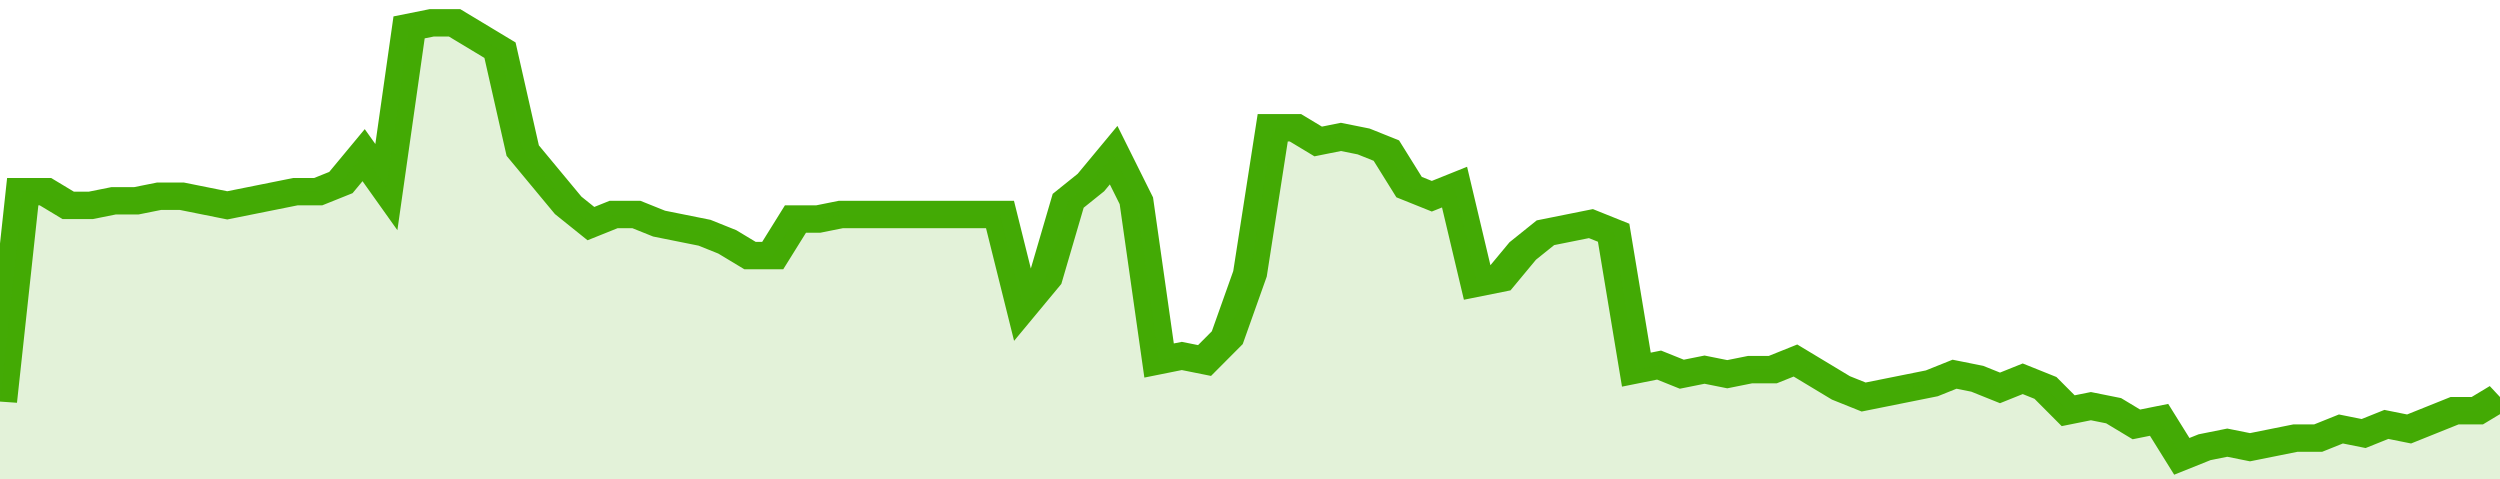
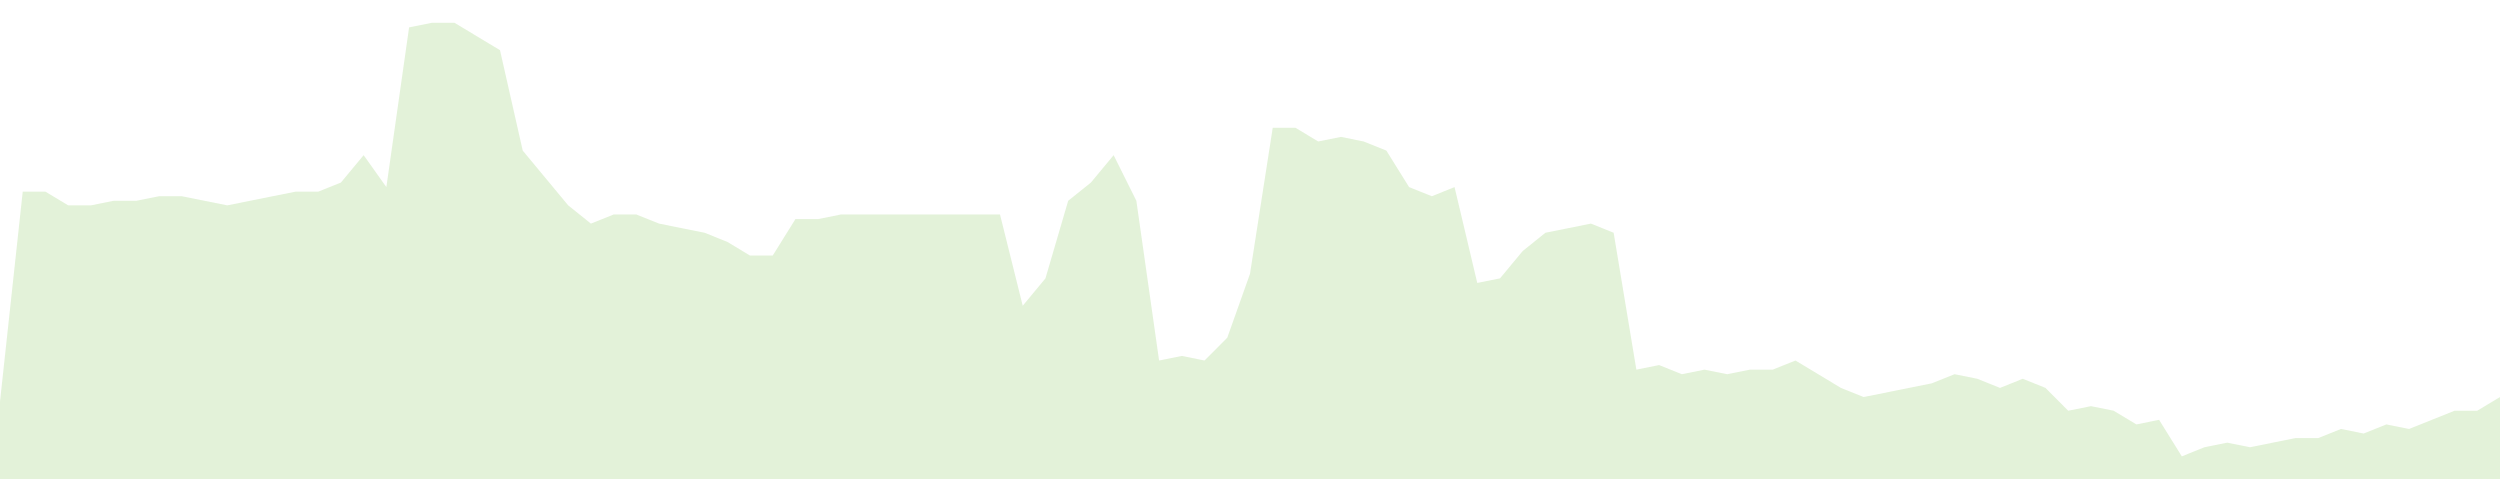
<svg xmlns="http://www.w3.org/2000/svg" viewBox="0 0 440 105" width="120" height="23" preserveAspectRatio="none">
-   <polyline fill="none" stroke="#43AA05" stroke-width="6" points="0, 88 4, 42 8, 42 12, 45 16, 45 20, 44 24, 44 28, 43 32, 43 36, 44 40, 45 44, 44 48, 43 52, 42 56, 42 60, 40 64, 34 68, 41 72, 6 76, 5 80, 5 84, 8 88, 11 92, 33 96, 39 100, 45 104, 49 108, 47 112, 47 116, 49 120, 50 124, 51 128, 53 132, 56 136, 56 140, 48 144, 48 148, 47 152, 47 156, 47 160, 47 164, 47 168, 47 172, 47 176, 47 180, 67 184, 61 188, 44 192, 40 196, 34 200, 44 204, 79 208, 78 212, 79 216, 74 220, 60 224, 28 228, 28 232, 31 236, 30 240, 31 244, 33 248, 41 252, 43 256, 41 260, 62 264, 61 268, 55 272, 51 276, 50 280, 49 284, 51 288, 81 292, 80 296, 82 300, 81 304, 82 308, 81 312, 81 316, 79 320, 82 324, 85 328, 87 332, 86 336, 85 340, 84 344, 82 348, 83 352, 85 356, 83 360, 85 364, 90 368, 89 372, 90 376, 93 380, 92 384, 100 388, 98 392, 97 396, 98 400, 97 404, 96 408, 96 412, 94 416, 95 420, 93 424, 94 428, 92 432, 90 436, 90 440, 87 440, 87 "> </polyline>
  <polygon fill="#43AA05" opacity="0.15" points="0, 105 0, 88 4, 42 8, 42 12, 45 16, 45 20, 44 24, 44 28, 43 32, 43 36, 44 40, 45 44, 44 48, 43 52, 42 56, 42 60, 40 64, 34 68, 41 72, 6 76, 5 80, 5 84, 8 88, 11 92, 33 96, 39 100, 45 104, 49 108, 47 112, 47 116, 49 120, 50 124, 51 128, 53 132, 56 136, 56 140, 48 144, 48 148, 47 152, 47 156, 47 160, 47 164, 47 168, 47 172, 47 176, 47 180, 67 184, 61 188, 44 192, 40 196, 34 200, 44 204, 79 208, 78 212, 79 216, 74 220, 60 224, 28 228, 28 232, 31 236, 30 240, 31 244, 33 248, 41 252, 43 256, 41 260, 62 264, 61 268, 55 272, 51 276, 50 280, 49 284, 51 288, 81 292, 80 296, 82 300, 81 304, 82 308, 81 312, 81 316, 79 320, 82 324, 85 328, 87 332, 86 336, 85 340, 84 344, 82 348, 83 352, 85 356, 83 360, 85 364, 90 368, 89 372, 90 376, 93 380, 92 384, 100 388, 98 392, 97 396, 98 400, 97 404, 96 408, 96 412, 94 416, 95 420, 93 424, 94 428, 92 432, 90 436, 90 440, 87 440, 105 " />
</svg>